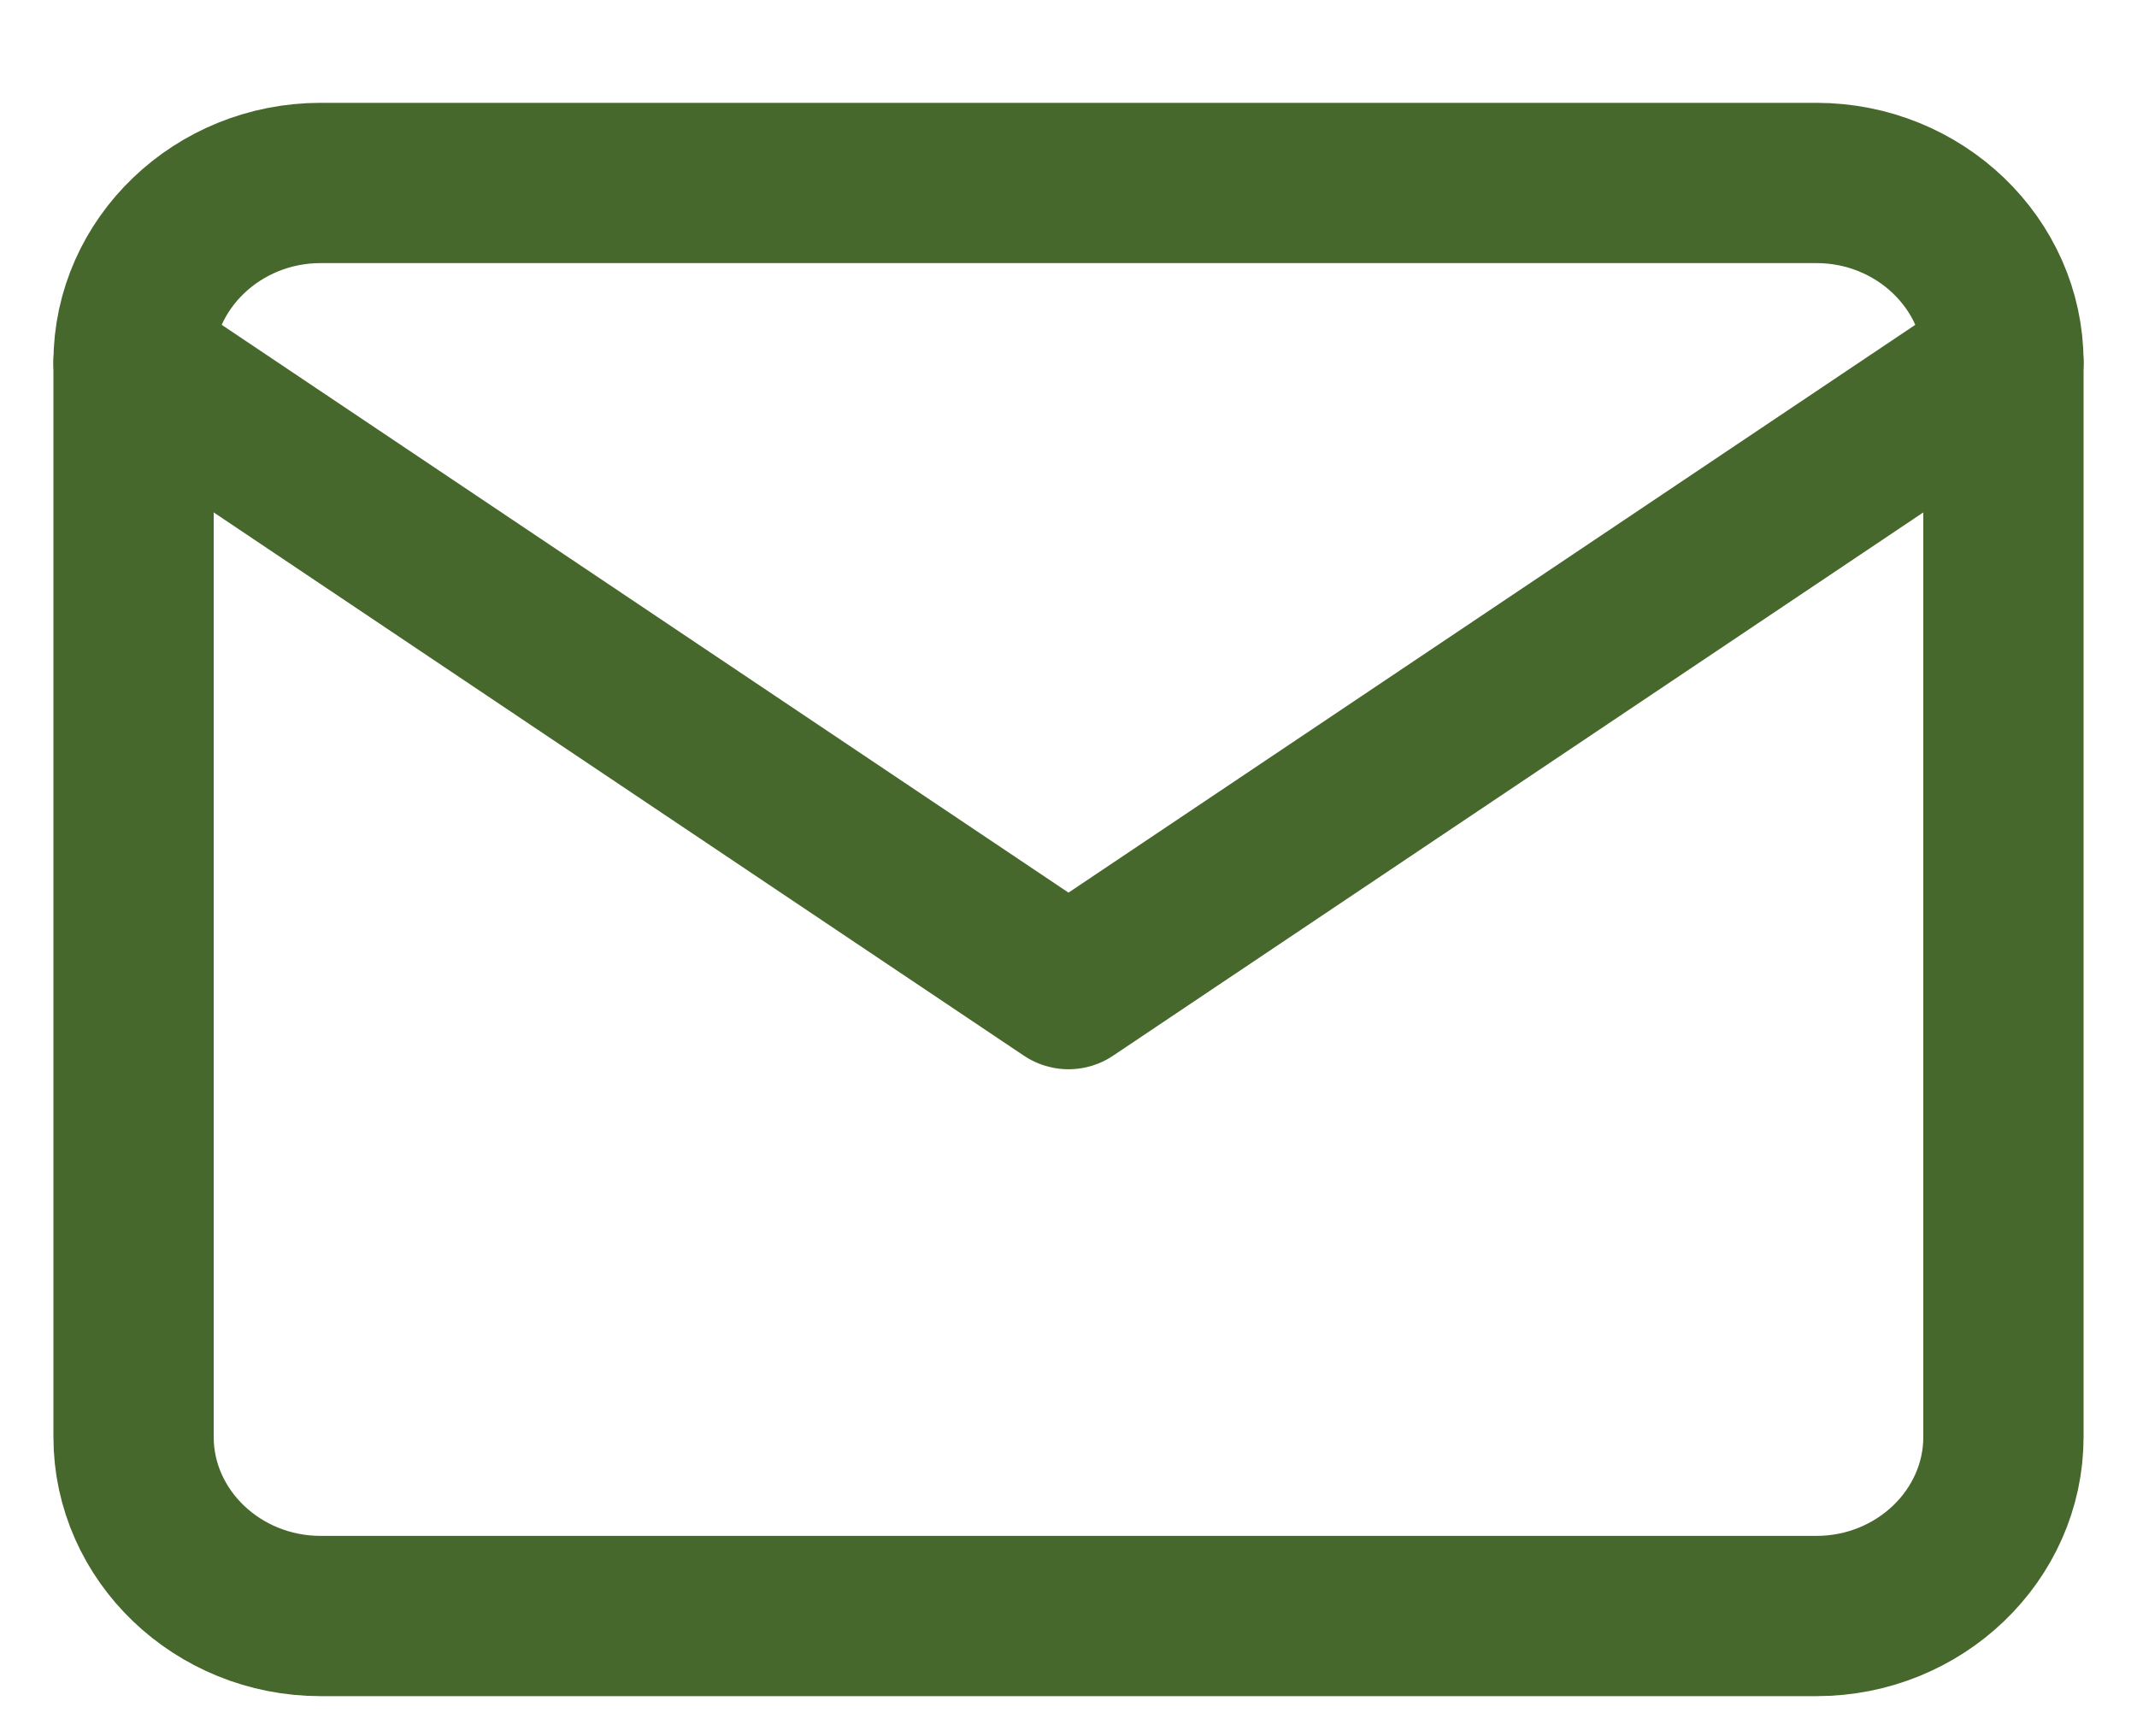
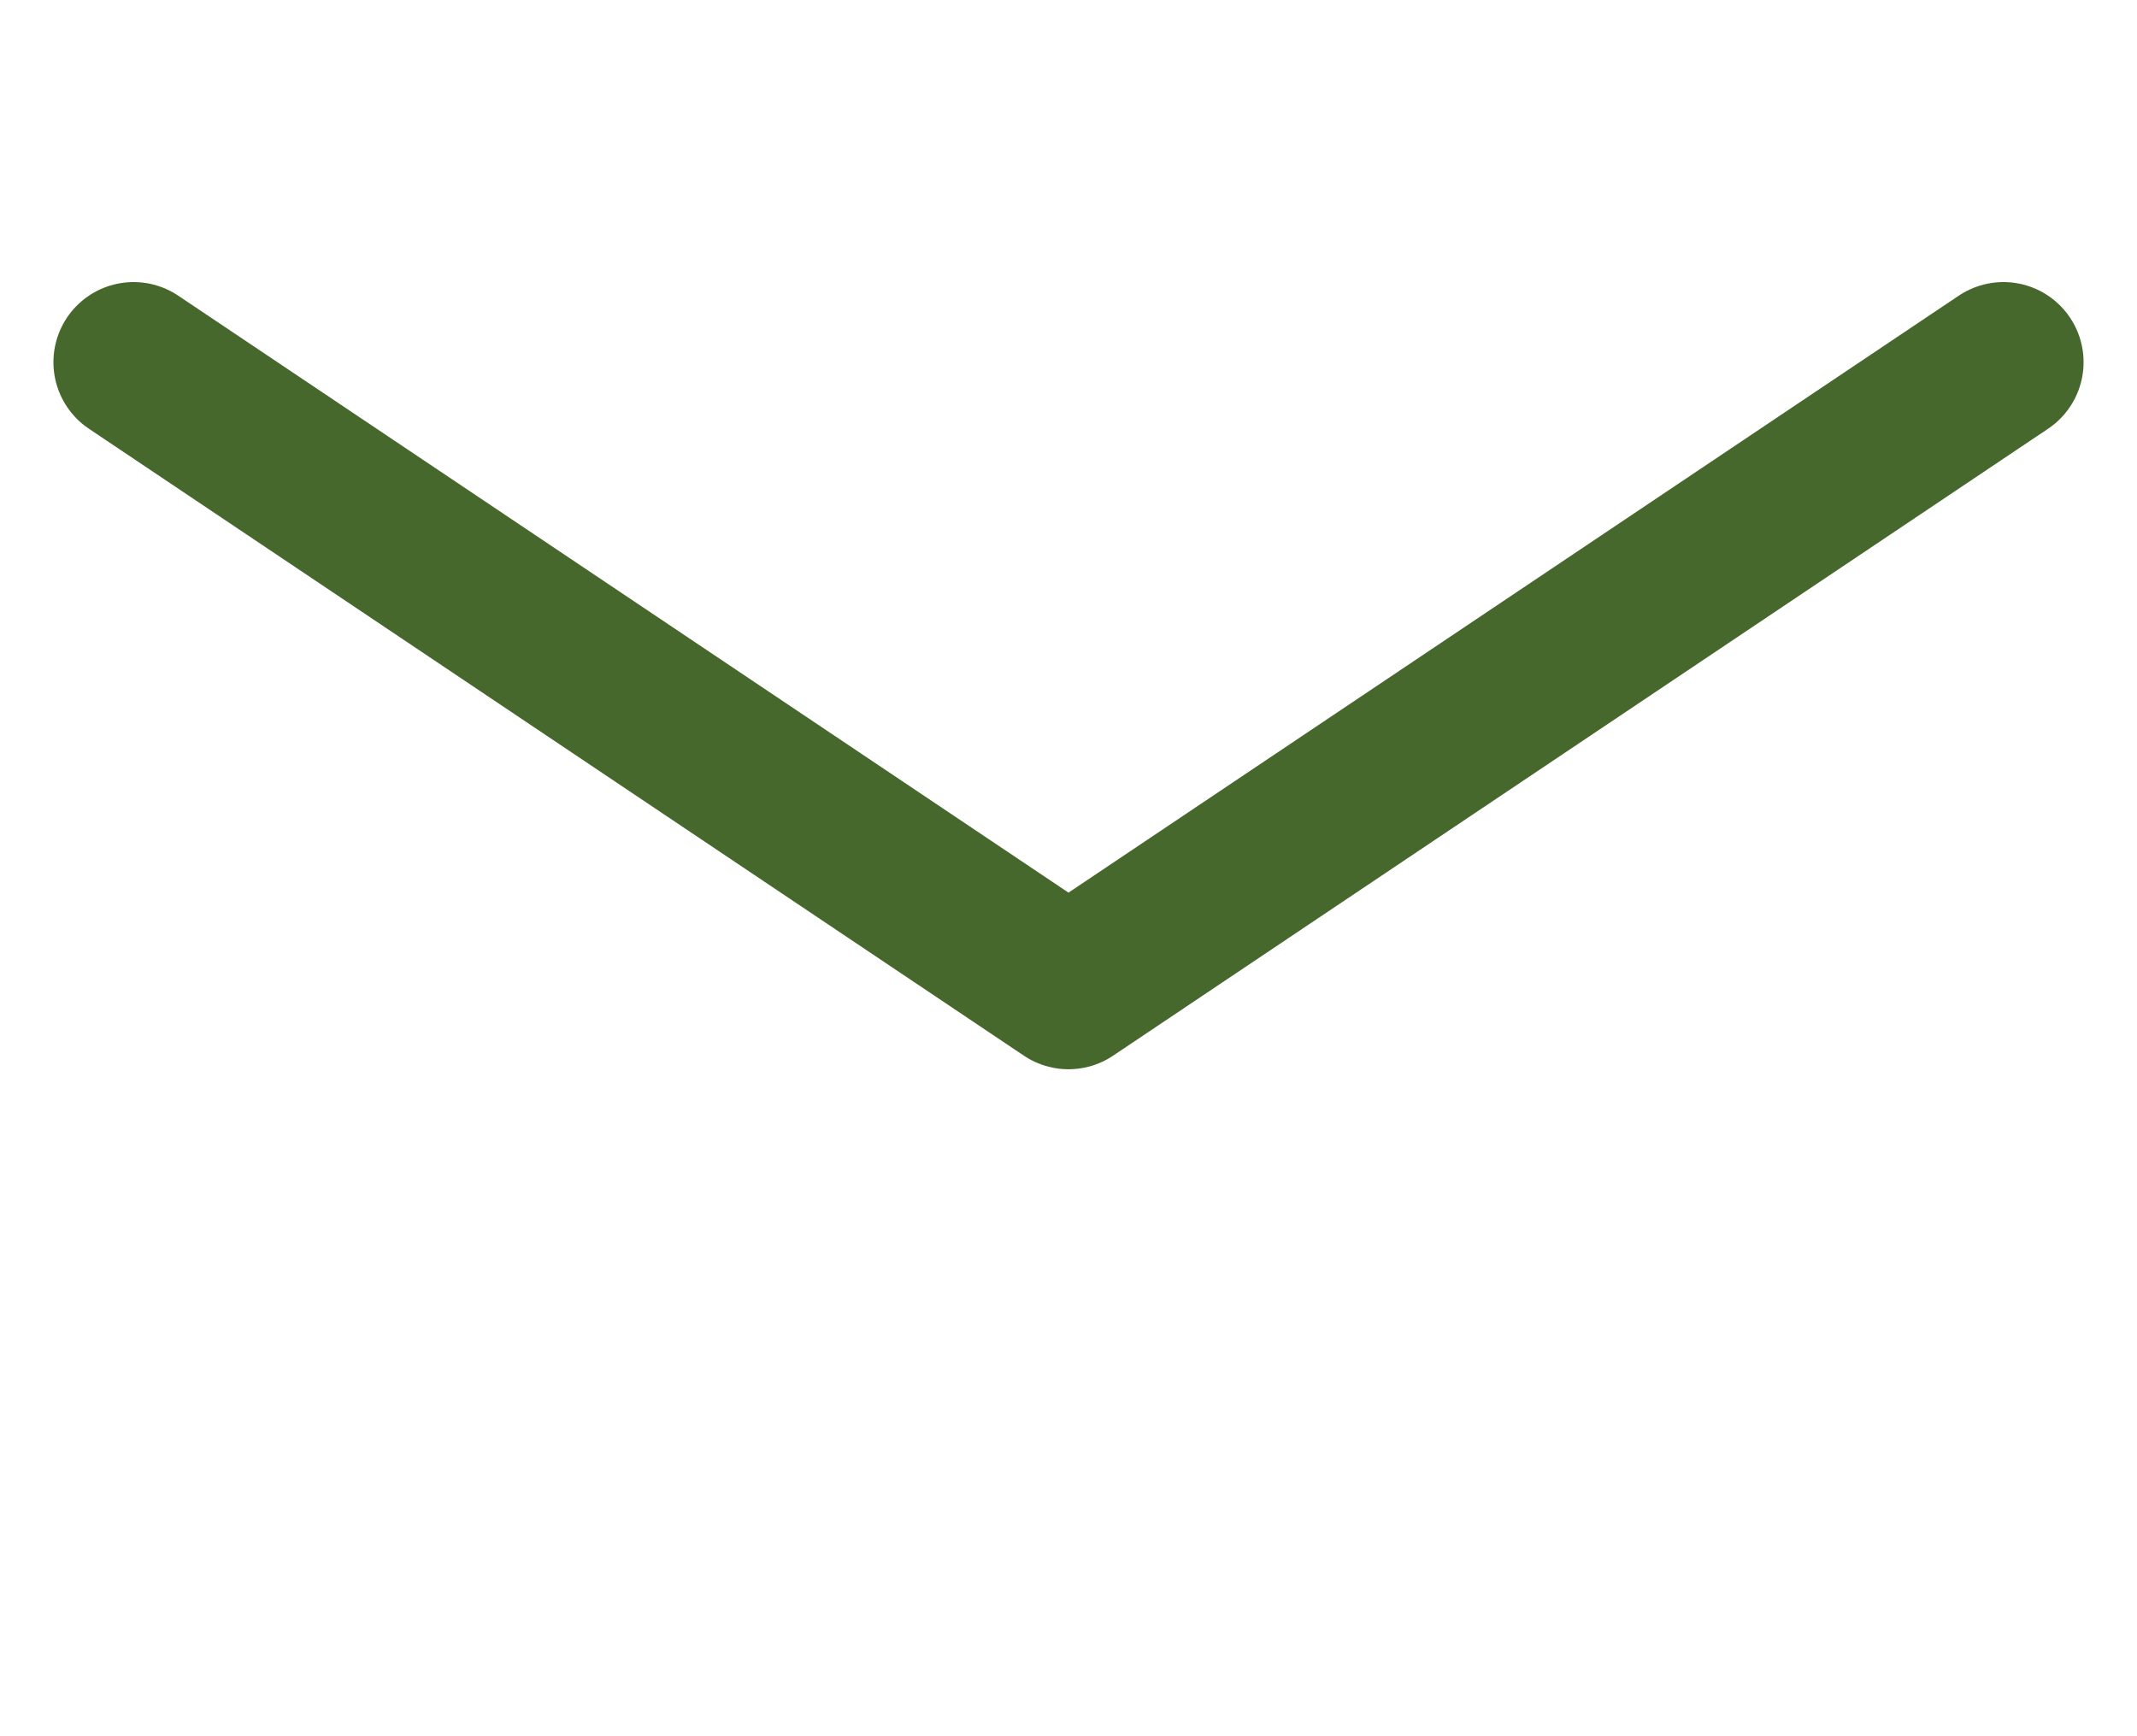
<svg xmlns="http://www.w3.org/2000/svg" width="16" height="13" viewBox="0 0 16 13" fill="none">
-   <path d="M2.4 1.37H13.6C14.37 1.37 15 1.974 15 2.712V10.759C15 11.497 14.37 12.1 13.6 12.1H2.4C1.63 12.1 1 11.497 1 10.759V2.712C1 1.974 1.63 1.37 2.4 1.37Z" stroke="#47682C" stroke-width="1.2" stroke-linecap="round" stroke-linejoin="round" />
  <path d="M15 2.712L8 7.406L1 2.712" stroke="#47682C" stroke-width="1.2" stroke-linecap="round" stroke-linejoin="round" />
</svg>